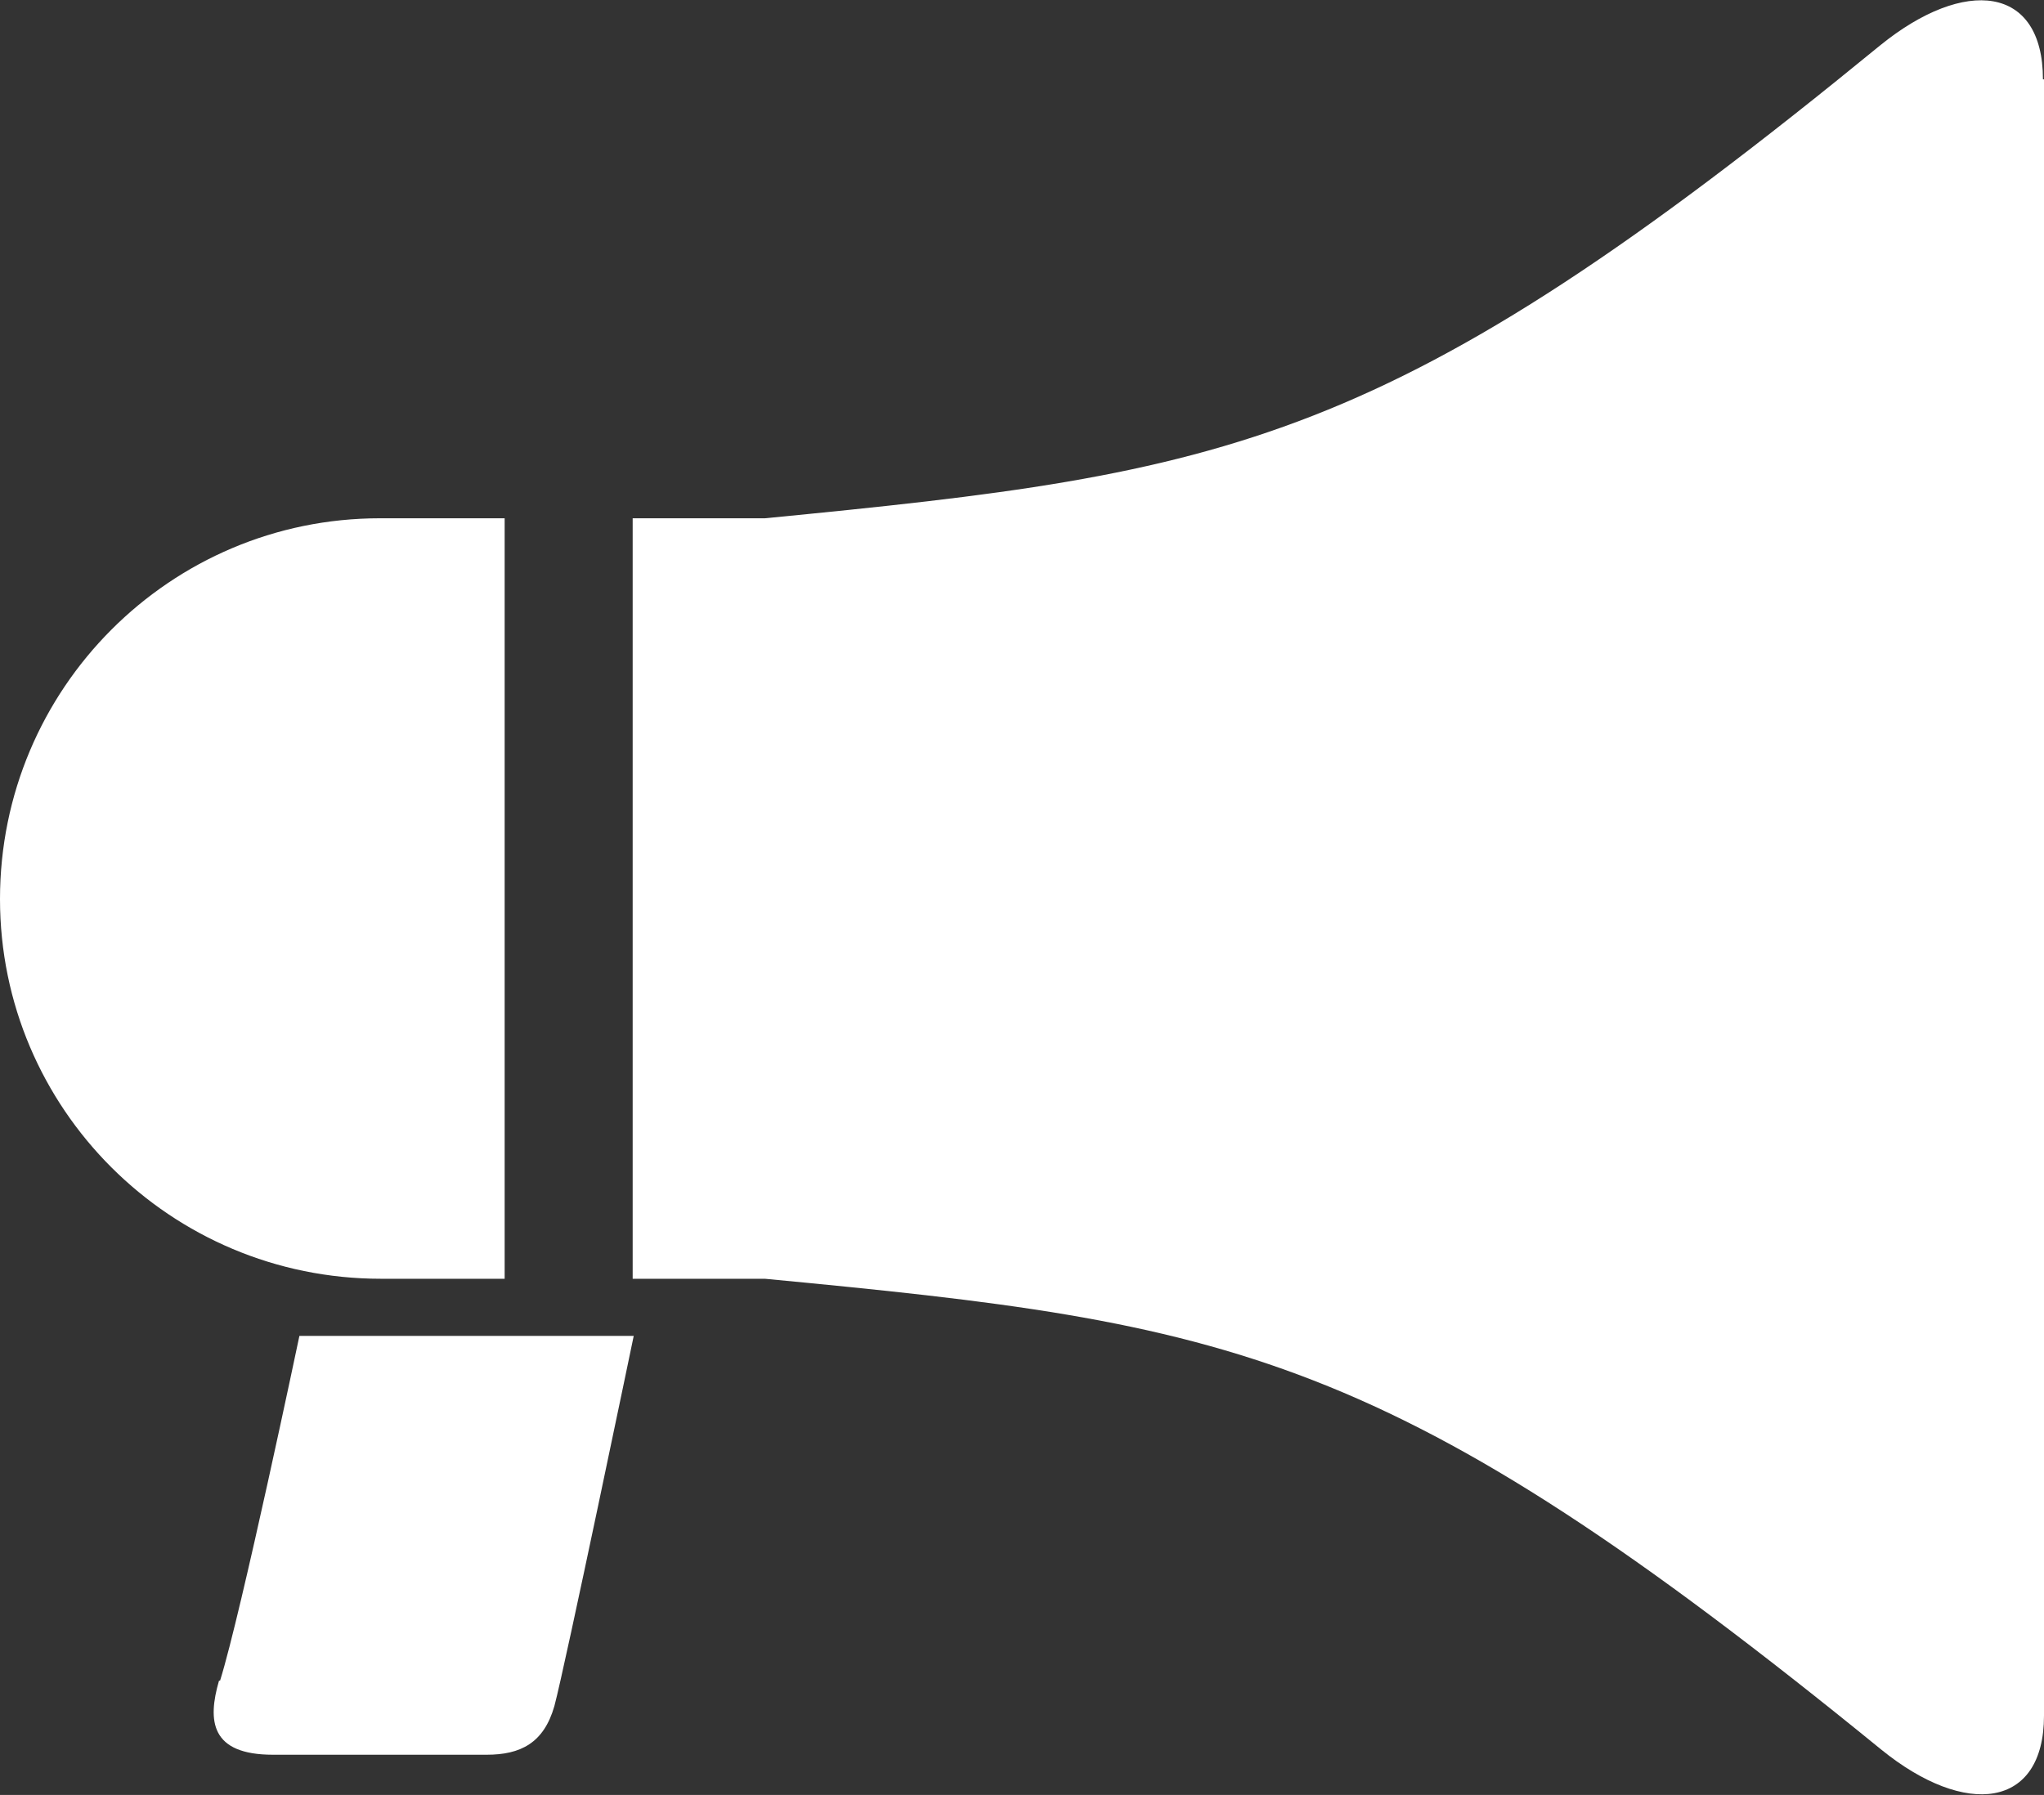
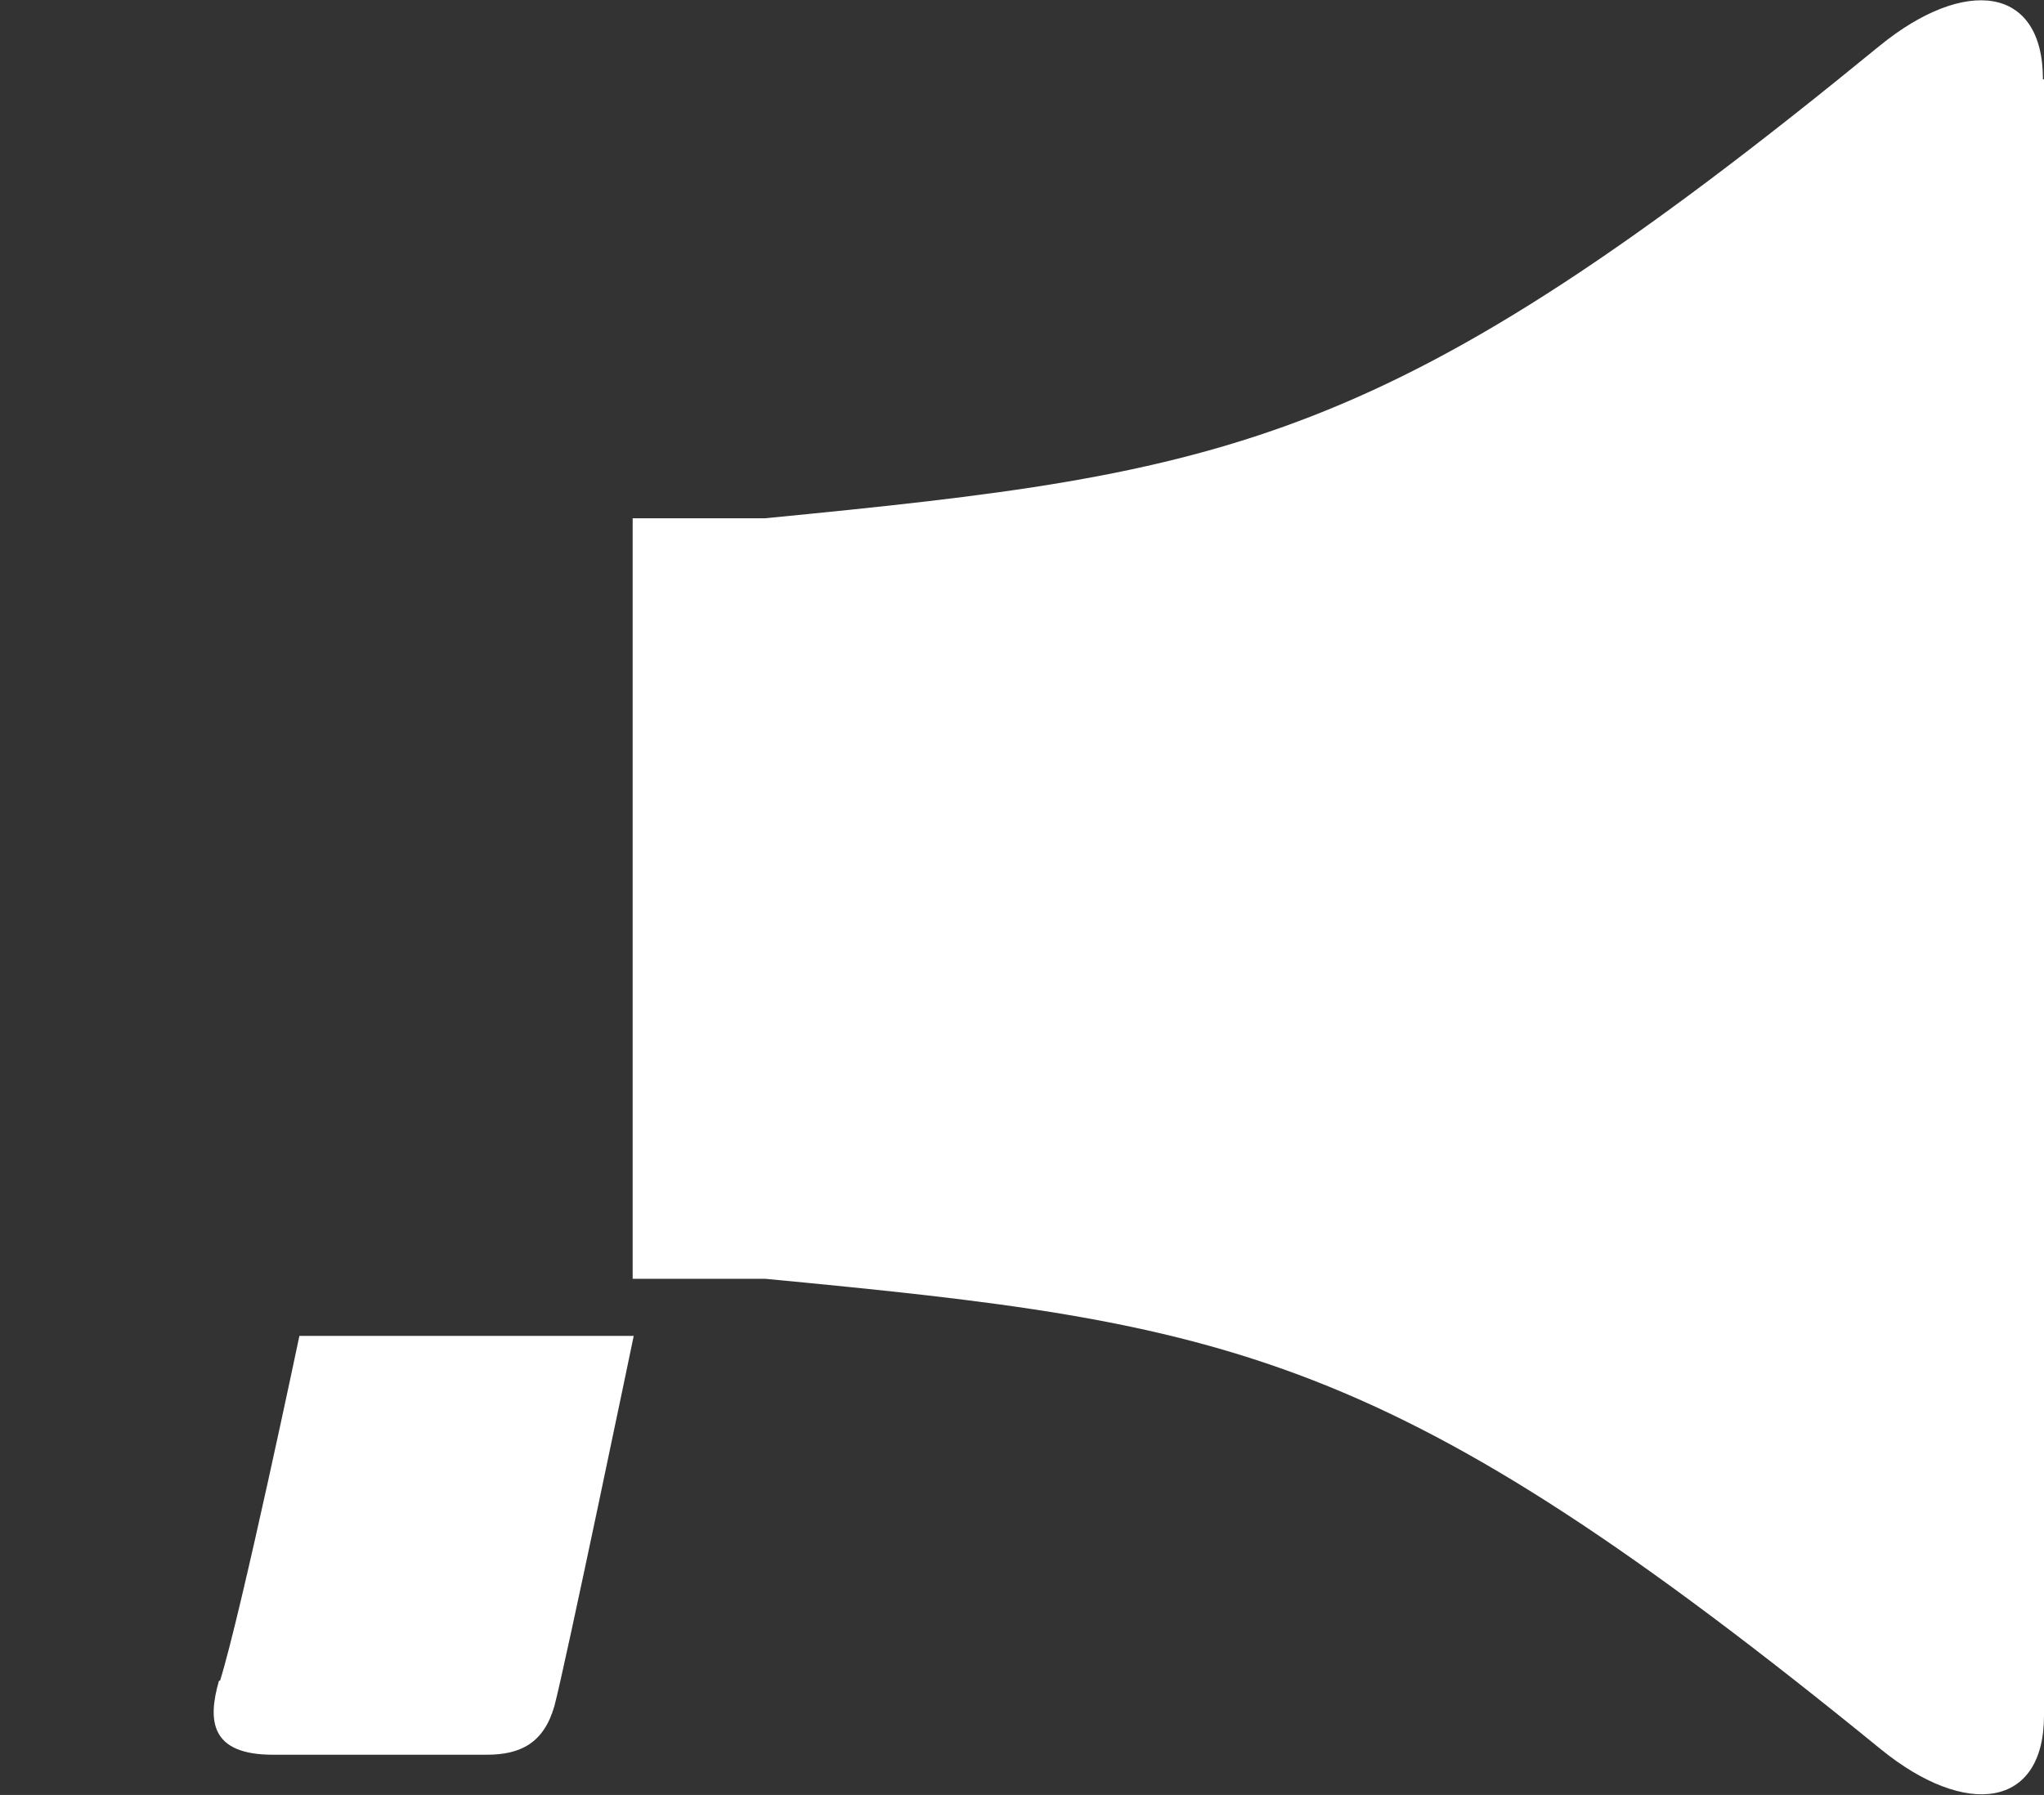
<svg xmlns="http://www.w3.org/2000/svg" id="_イヤー_2" viewBox="0 0 19.32 16.97">
  <rect x="0" y="0" width="19.32" height="16.97" fill="#333333" stroke="none" />
  <defs>
    <style>.cls-1{fill:#fff;}</style>
  </defs>
  <g id="_イヤー_1-2">
    <g>
      <path class="cls-1" d="M2.07,15.89c-.11,.38-.08,.7,.51,.7,.24,0,1.7,0,2.02,0,.32,0,.54-.11,.64-.46,.1-.37,.75-3.5,.75-3.5H2.83s-.55,2.62-.75,3.26Z" />
-       <path class="cls-1" d="M4.77,12.09V4.9c-.68,0-1.18,0-1.18,0C1.61,4.9,0,6.51,0,8.5,0,10.48,1.61,12.09,3.6,12.09c0,0,.5,0,1.17,0Z" />
      <path class="cls-1" d="M19.31,.75c0-.89-.74-.97-1.54-.32-4.64,3.8-6.13,4.04-10.54,4.47-.37,0-.81,0-1.25,0v7.19c.45,0,.88,0,1.25,0,4.41,.42,5.9,.66,10.55,4.45,.8,.65,1.54,.56,1.54-.32V.75Z" />
    </g>
  </g>
</svg>